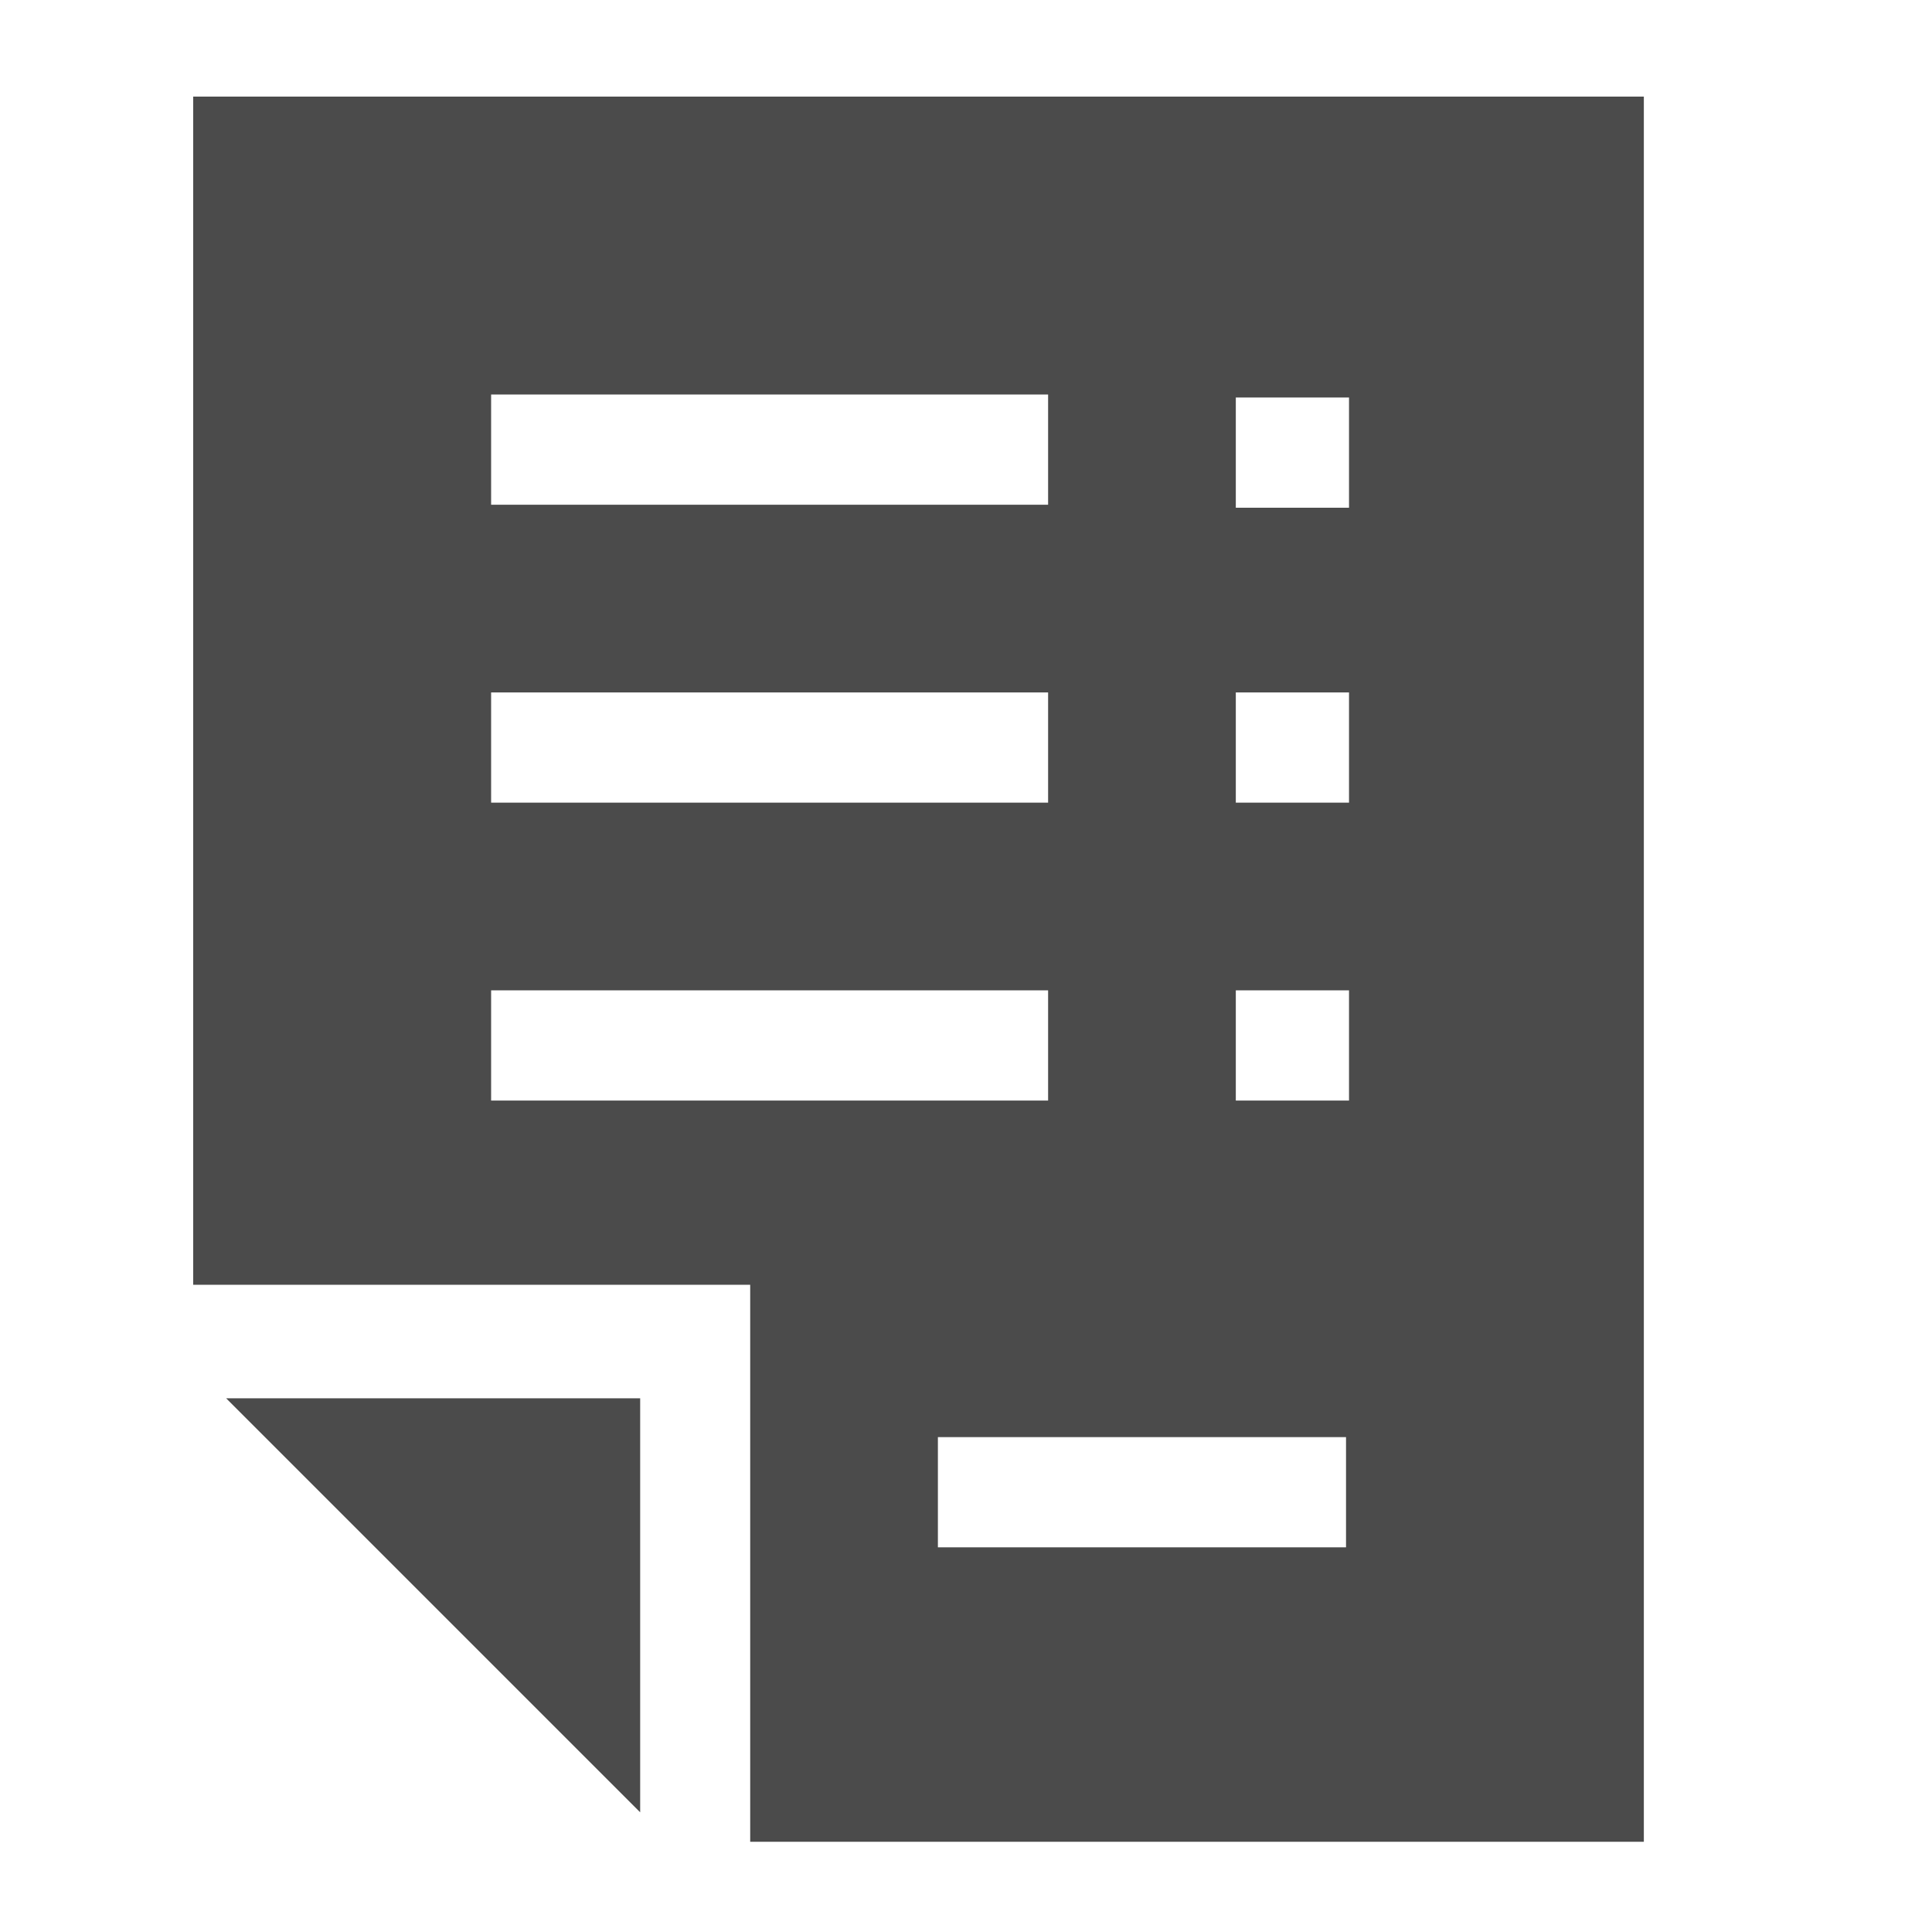
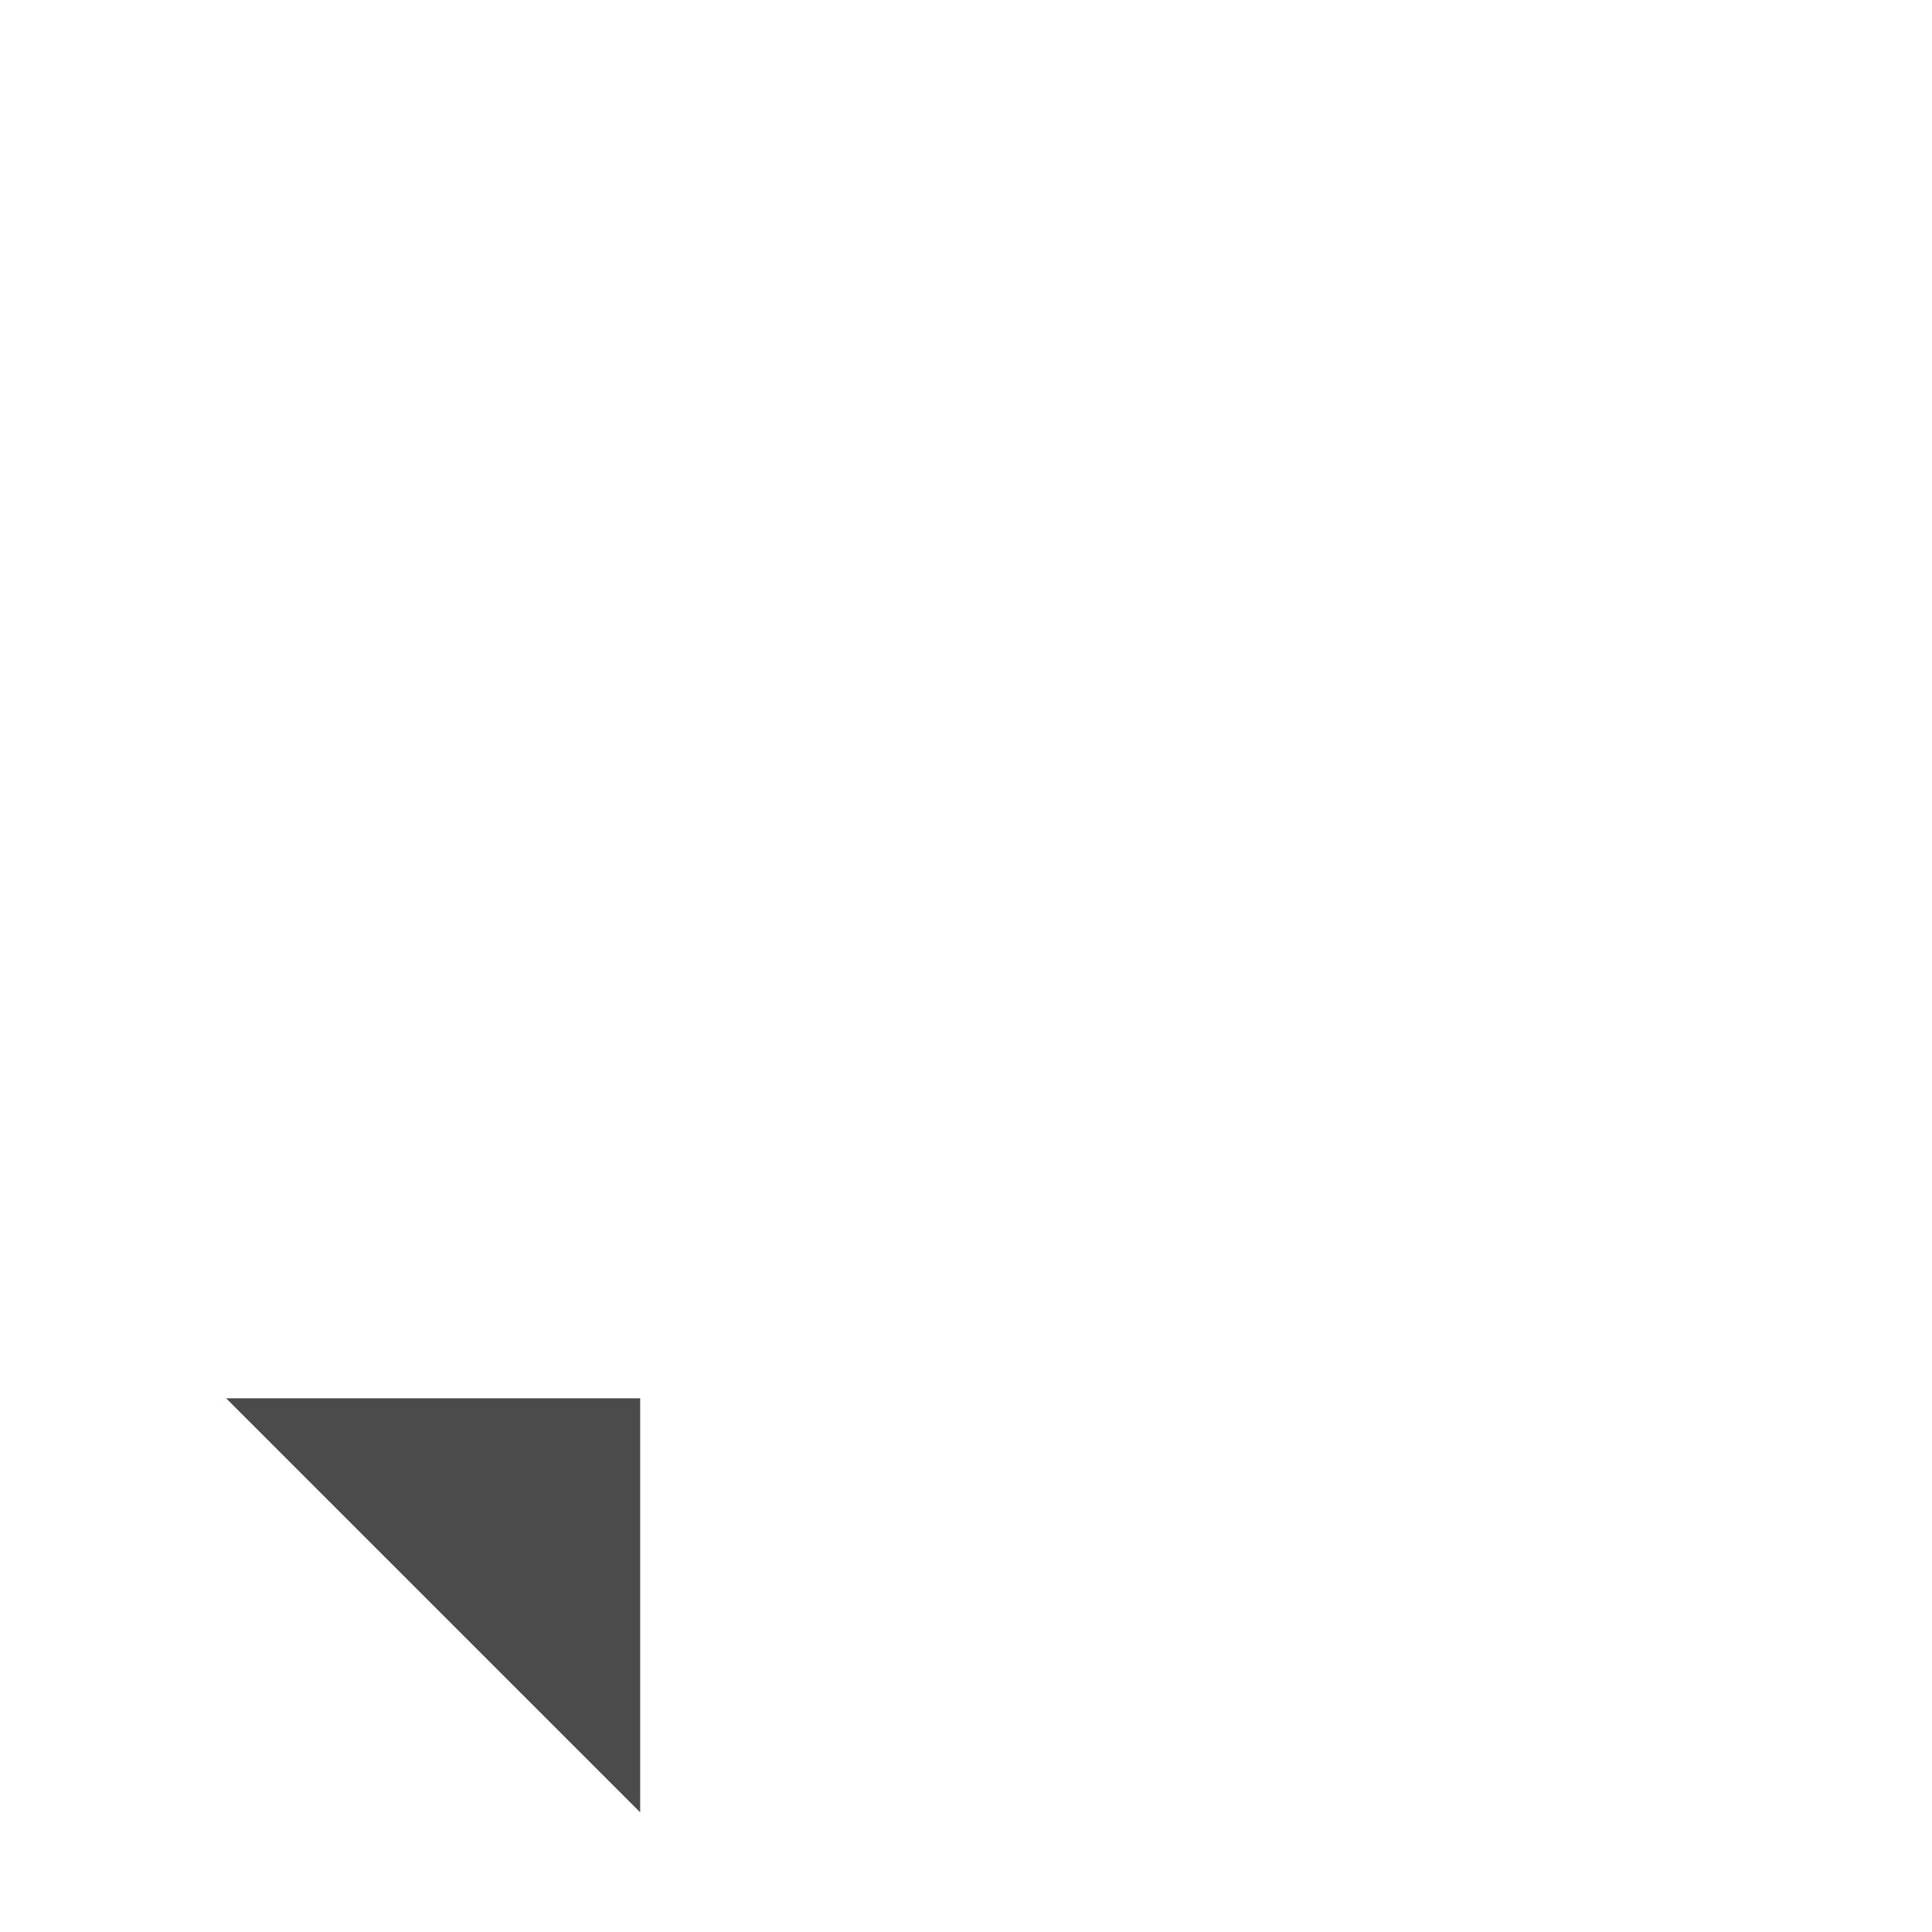
<svg xmlns="http://www.w3.org/2000/svg" width="20" height="20" viewBox="0 0 20 20">
  <g id="relatorios" transform="translate(-272 -879)">
    <g id="Grupo_152735" data-name="Grupo 152735" transform="translate(-531.368 113.035)">
-       <path id="Caminho_22036" data-name="Caminho 22036" d="M532.3,259.8v12.3h5.766v5.766h9.251V259.8Zm3.084,3.084h5.766v1.141h-5.766Zm0,3.084h5.766v1.141h-5.766Zm0,4.225v-1.141h5.766v1.141Zm8.85,4.625h-4.225v-1.141h4.225Zm0-4.625h-1.141v-1.141h1.172v1.141Zm0-3.084h-1.141v-1.141h1.172v1.141Zm0-3.053h-1.141v-1.141h1.172v1.141Z" transform="translate(273.068 507.165)" fill="#4b4b4b" />
      <path id="Caminho_22037" data-name="Caminho 22037" d="M537.686,307.786V303.5H533.4Z" transform="translate(272.309 476.94)" fill="#4b4b4b" />
    </g>
    <g id="radio" transform="translate(-251 190)">
      <rect id="Retângulo_148050" data-name="Retângulo 148050" width="20" height="20" transform="translate(523 689)" fill="none" />
    </g>
  </g>
</svg>